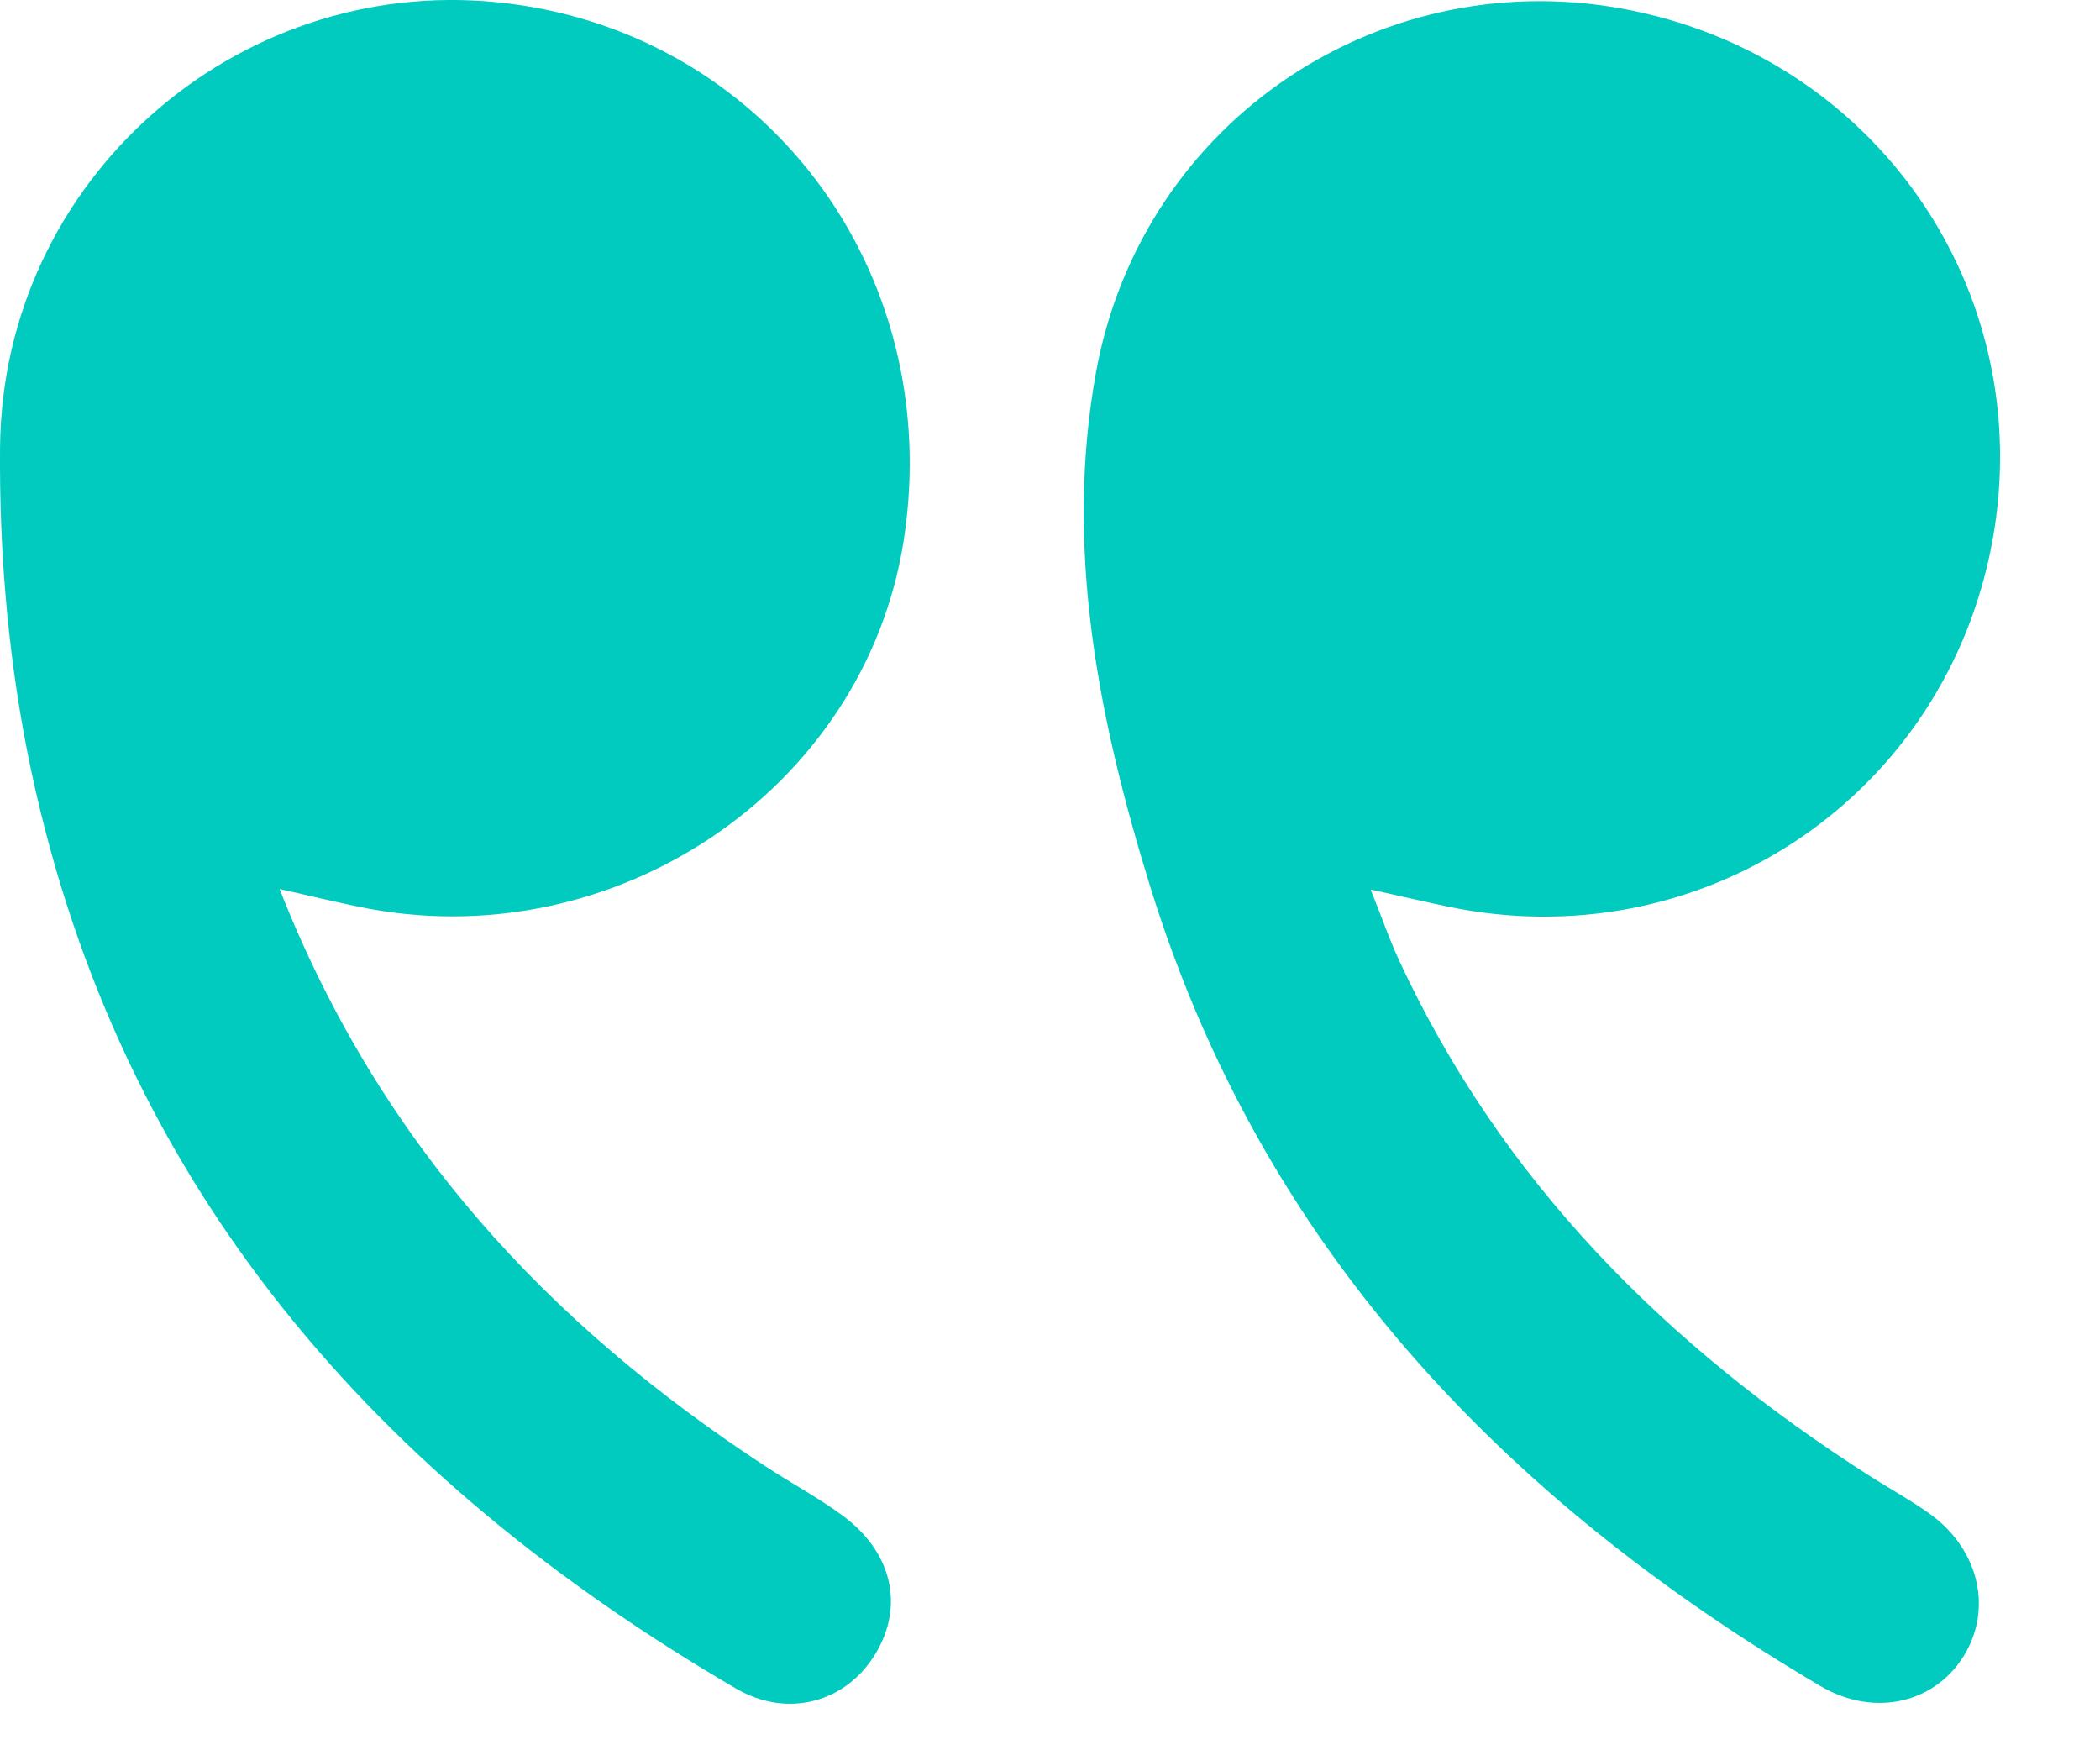
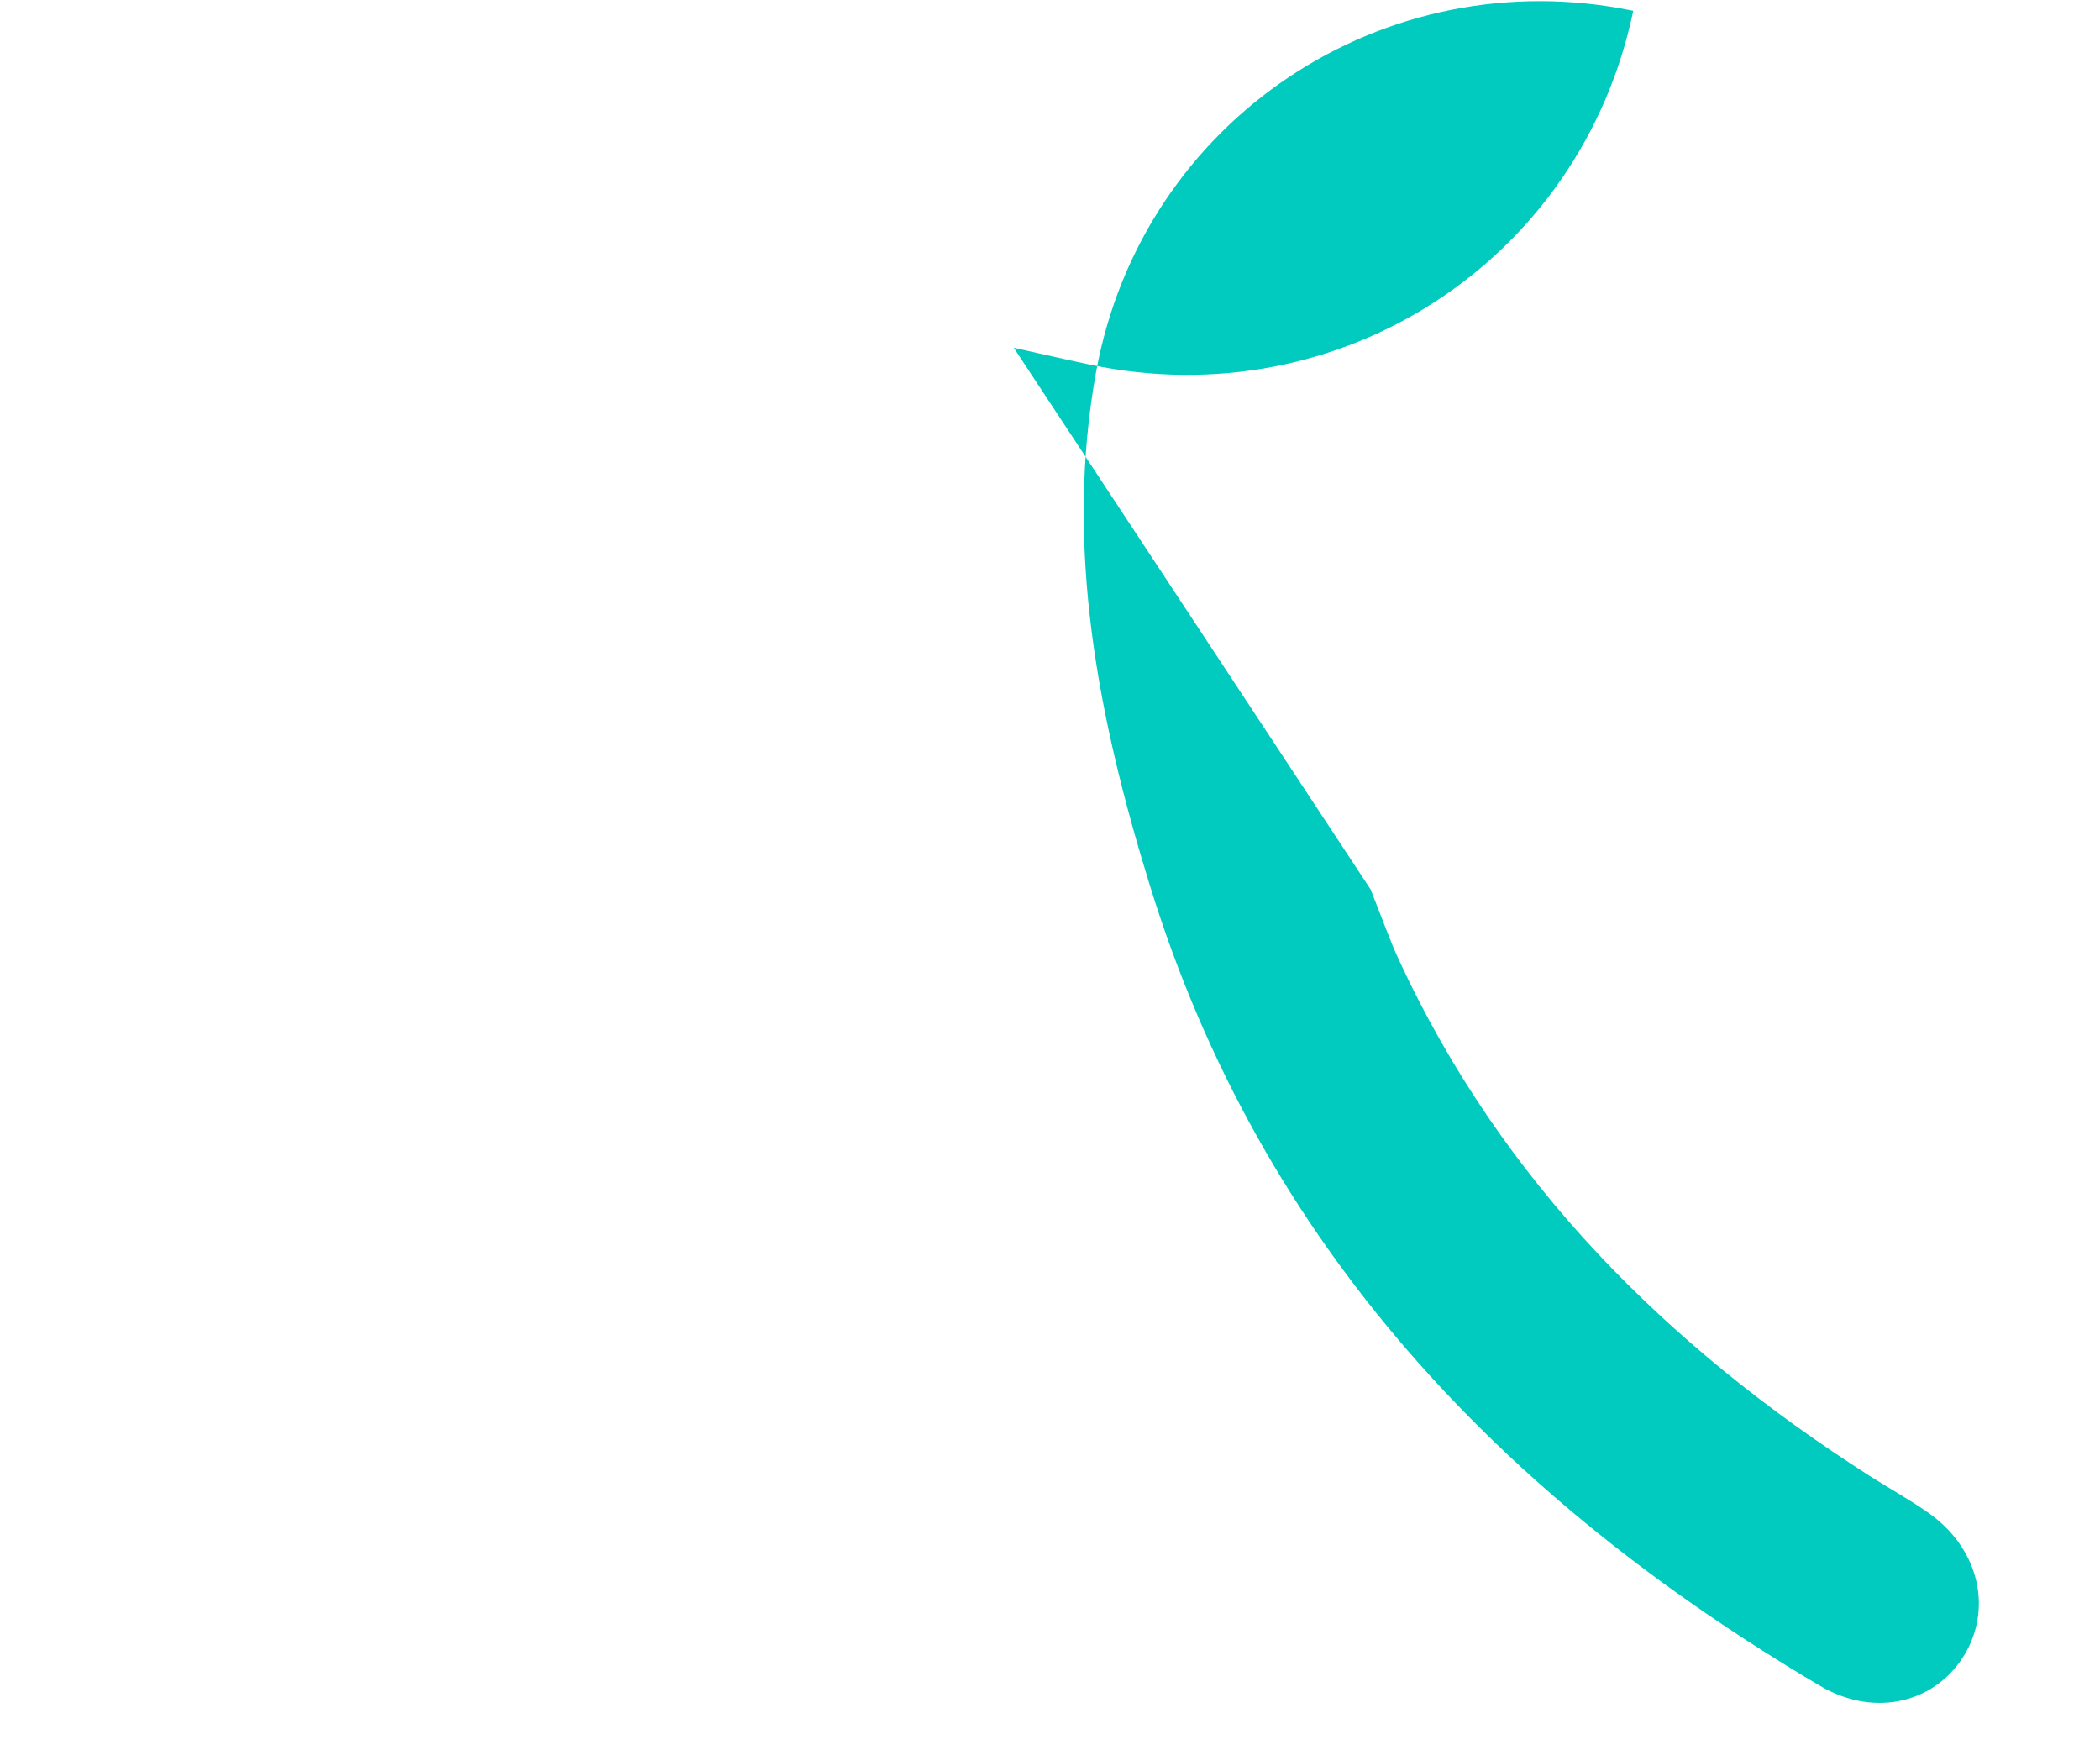
<svg xmlns="http://www.w3.org/2000/svg" width="100%" height="100%" viewBox="0 0 42 35" version="1.1" xml:space="preserve" style="fill-rule:evenodd;clip-rule:evenodd;stroke-linejoin:round;stroke-miterlimit:2;">
  <g>
-     <path d="M27.412,17.785c0.237,0.592 0.38,1.008 0.564,1.406c2.053,4.433 5.356,7.728 9.419,10.324c0.39,0.248 0.797,0.472 1.174,0.737c0.979,0.689 1.28,1.847 0.748,2.791c-0.561,0.992 -1.797,1.326 -2.908,0.673c-6.352,-3.747 -11.181,-8.795 -13.41,-16.004c-1.034,-3.344 -1.714,-6.772 -1.078,-10.271c0.924,-5.06 5.77,-8.256 10.744,-7.225c5.026,1.04 8.18,5.832 7.138,10.833c-1.044,4.995 -5.859,8.132 -10.864,7.076c-0.439,-0.092 -0.871,-0.192 -1.524,-0.337l-0.003,-0.003Z" style="fill:#01cbbf;fill-rule:nonzero;" />
-     <path d="M5.592,17.777c2.001,5.091 5.391,8.715 9.716,11.543c0.501,0.329 1.035,0.617 1.52,0.969c1.016,0.735 1.267,1.822 0.677,2.788c-0.577,0.951 -1.734,1.3 -2.786,0.688c-7.187,-4.194 -12.32,-10.02 -14.095,-18.353c-0.449,-2.111 -0.643,-4.317 -0.623,-6.477c0.054,-5.328 4.71,-9.41 9.932,-8.891c5.322,0.529 8.974,5.345 8.144,10.744c-0.769,5.012 -5.828,8.409 -10.925,7.339c-0.444,-0.092 -0.884,-0.195 -1.56,-0.35Z" style="fill:#01cbbf;fill-rule:nonzero;" />
+     <path d="M27.412,17.785c0.237,0.592 0.38,1.008 0.564,1.406c2.053,4.433 5.356,7.728 9.419,10.324c0.39,0.248 0.797,0.472 1.174,0.737c0.979,0.689 1.28,1.847 0.748,2.791c-0.561,0.992 -1.797,1.326 -2.908,0.673c-6.352,-3.747 -11.181,-8.795 -13.41,-16.004c-1.034,-3.344 -1.714,-6.772 -1.078,-10.271c0.924,-5.06 5.77,-8.256 10.744,-7.225c-1.044,4.995 -5.859,8.132 -10.864,7.076c-0.439,-0.092 -0.871,-0.192 -1.524,-0.337l-0.003,-0.003Z" style="fill:#01cbbf;fill-rule:nonzero;" />
  </g>
</svg>